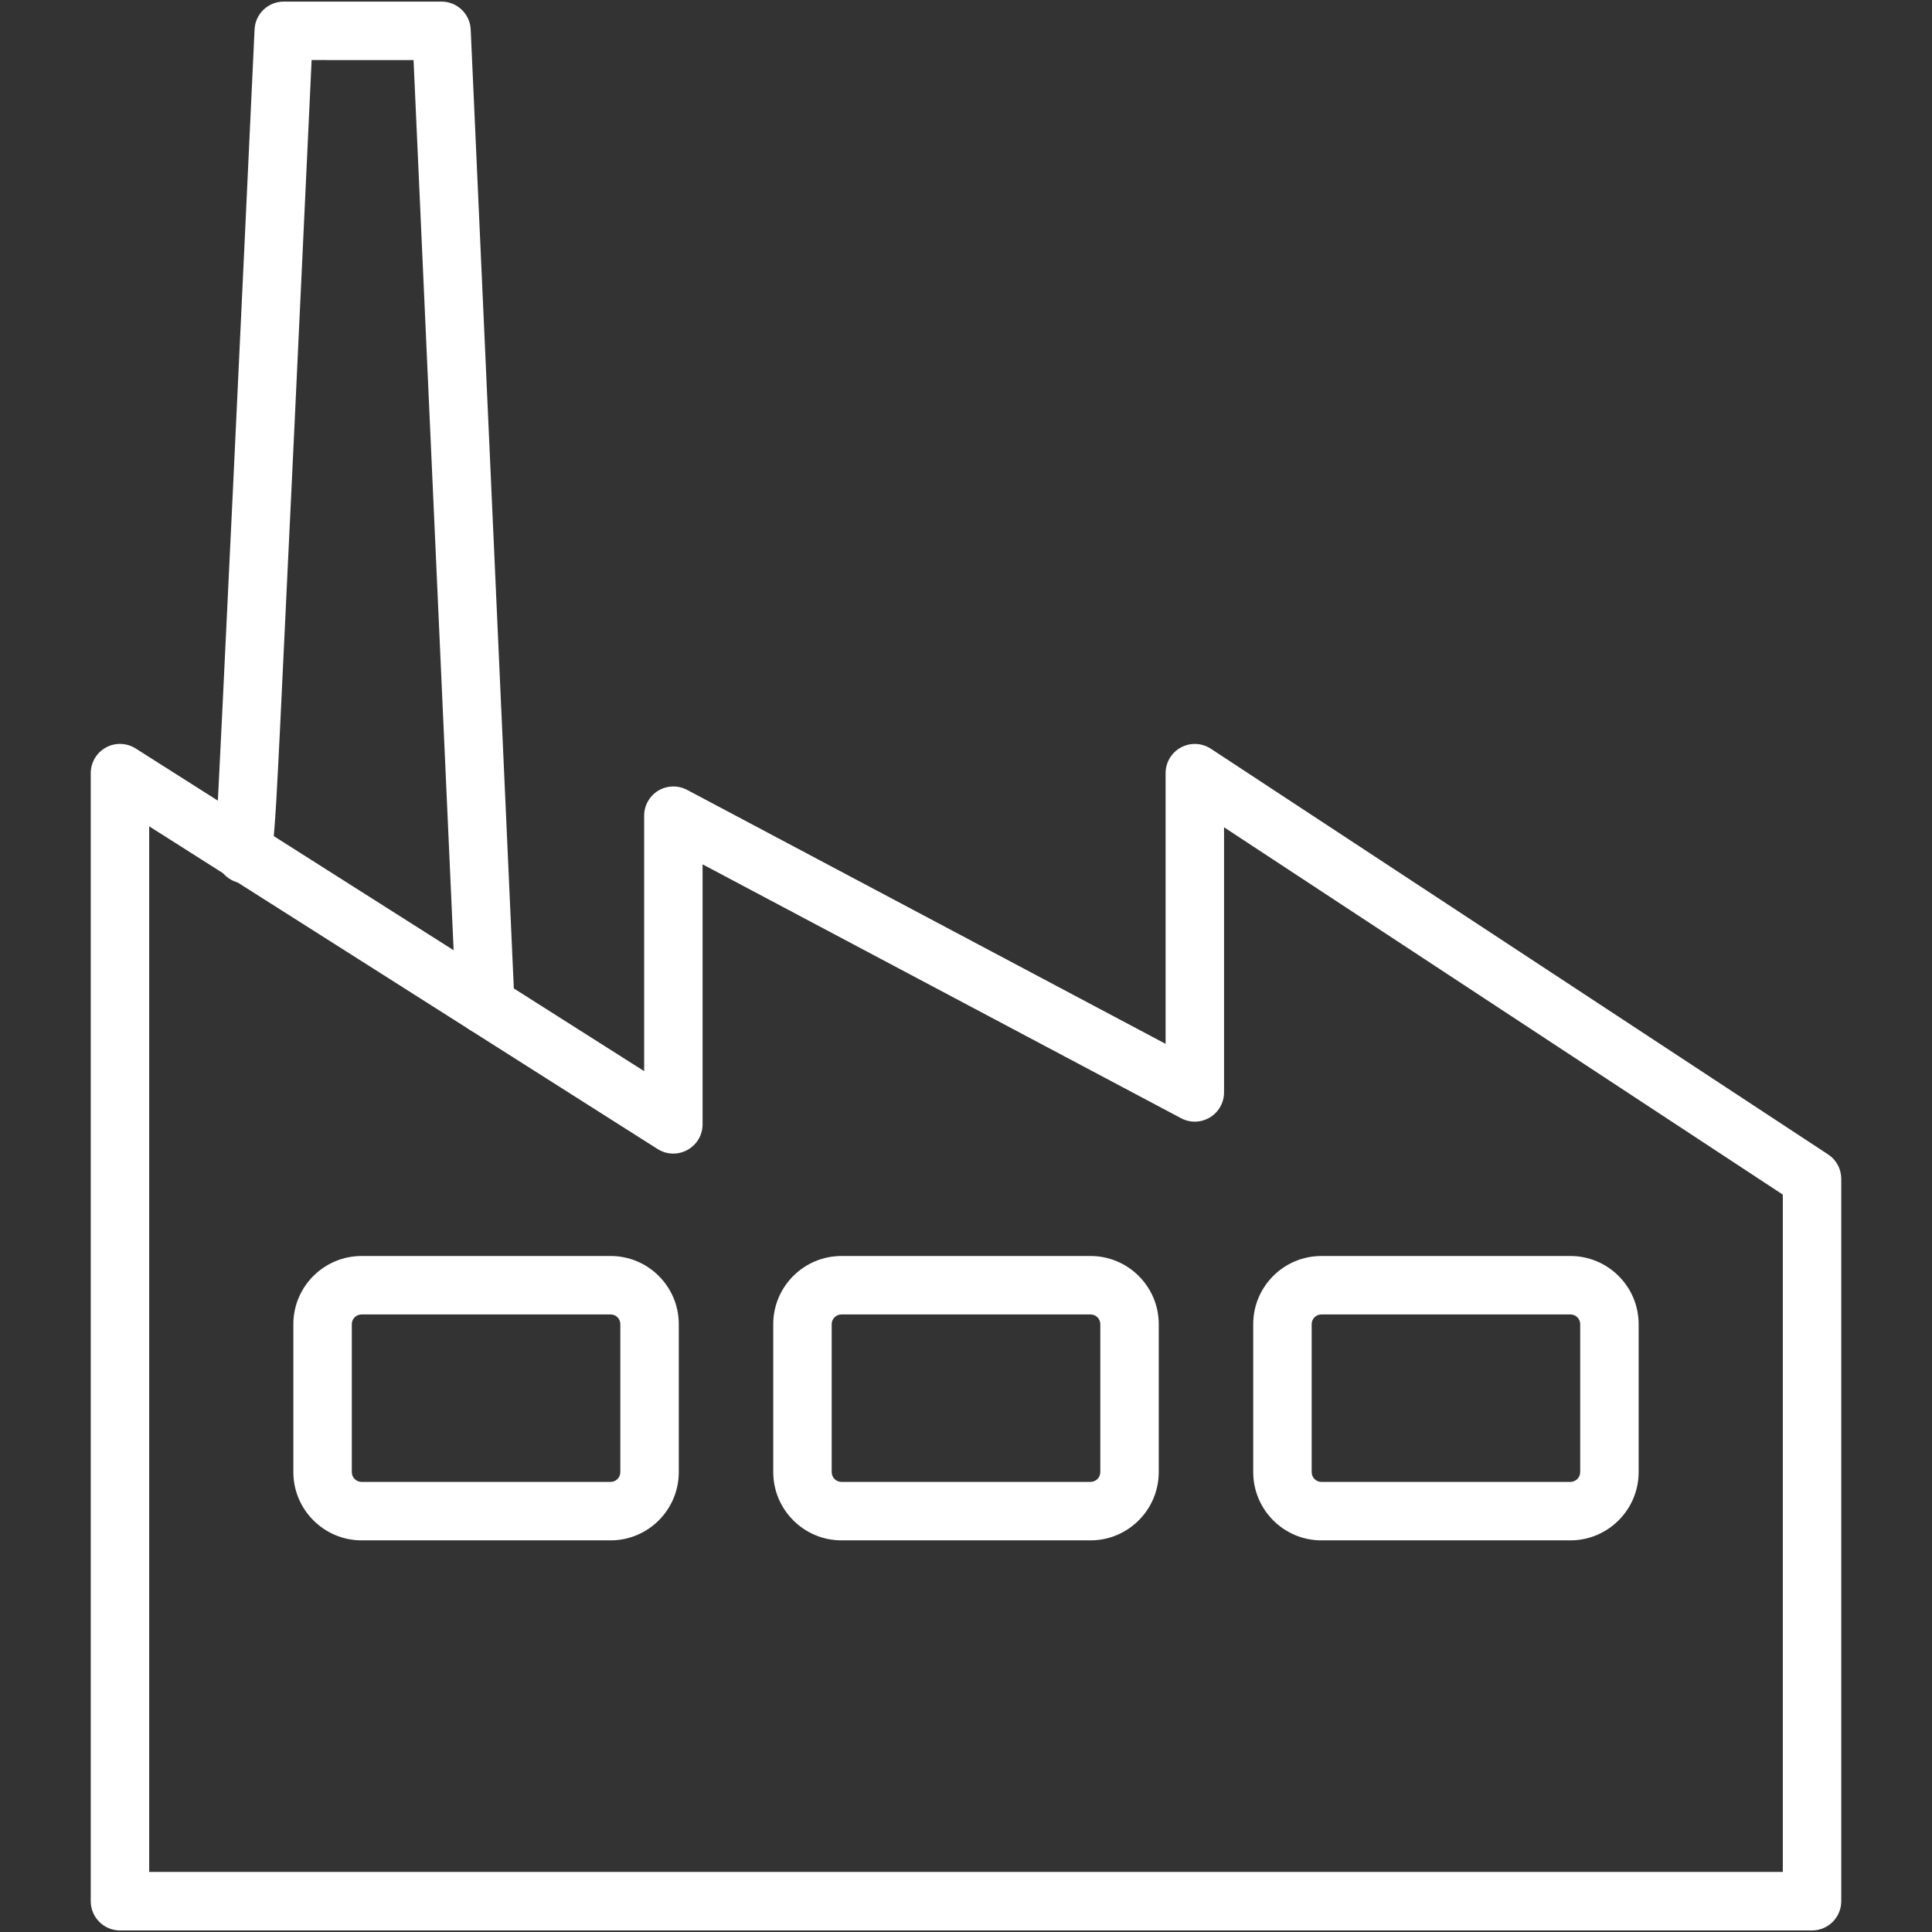
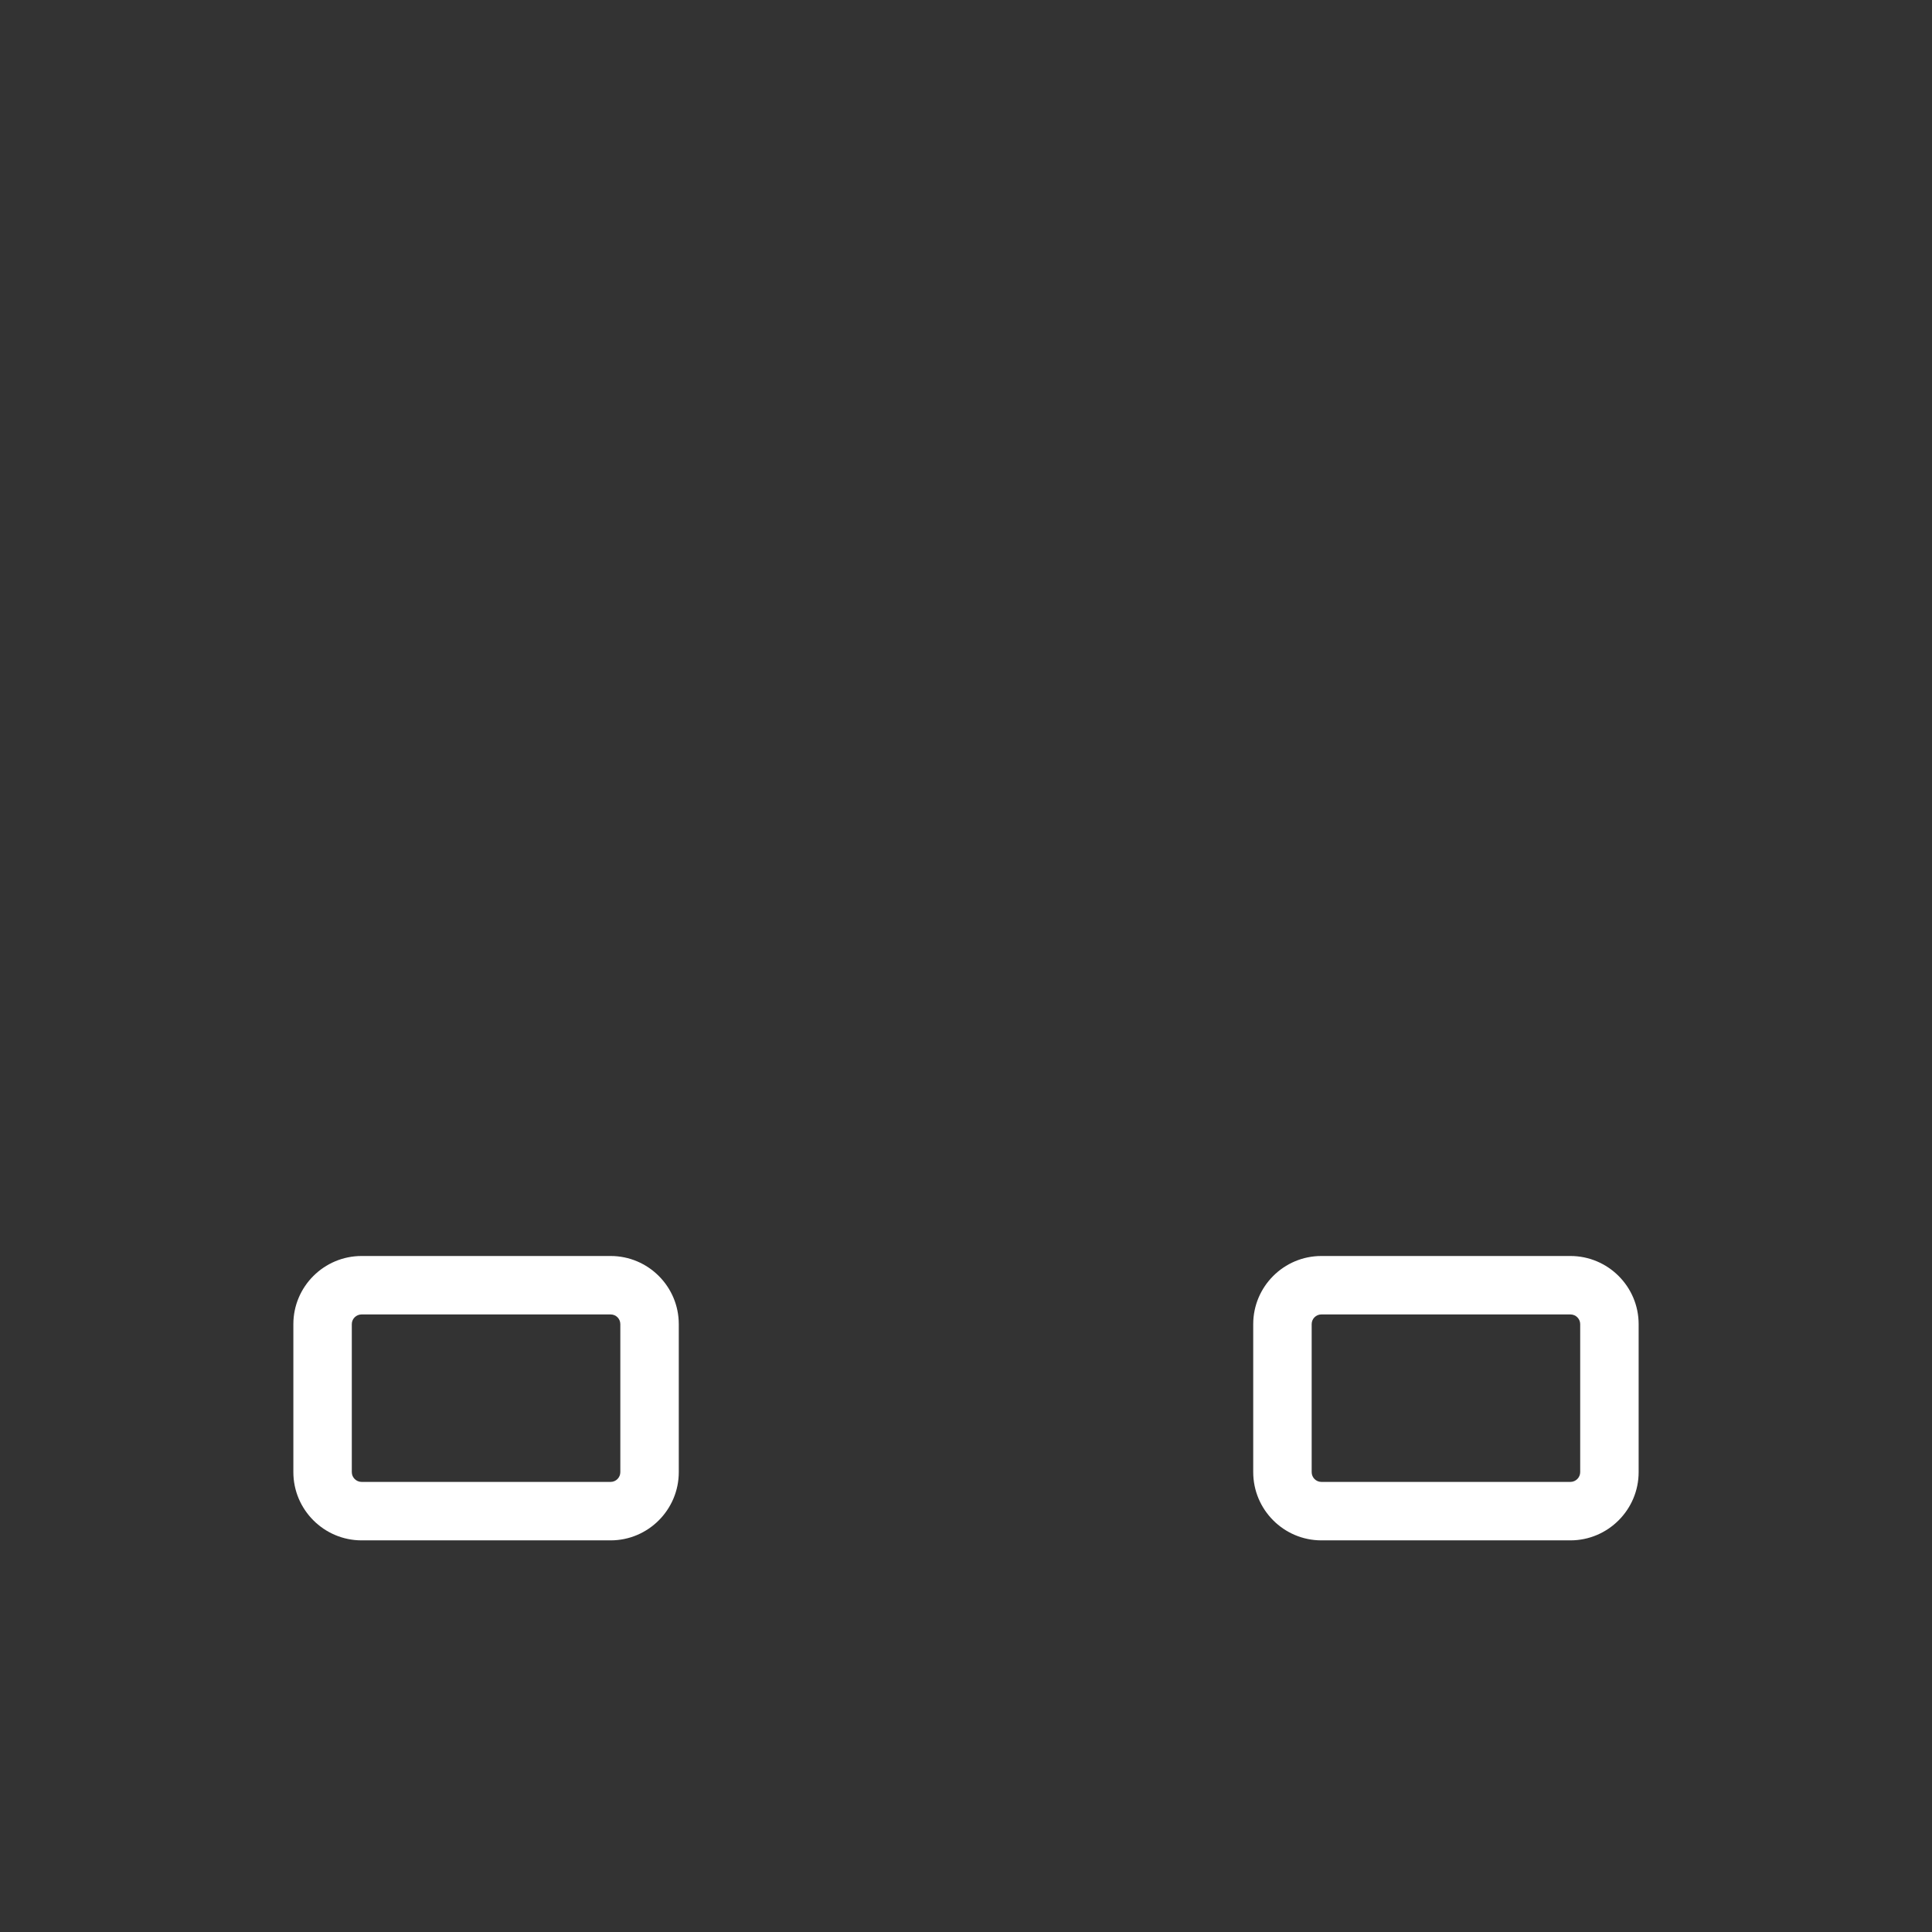
<svg xmlns="http://www.w3.org/2000/svg" width="1080" zoomAndPan="magnify" viewBox="0 0 810 810" height="1080" preserveAspectRatio="xMidYMid meet" version="1.0">
  <rect x="0" y="0" width="810" height="810" fill="#333333" stroke="none" />
-   <path fill="#ffffff" d="M 62.547 784.809 L 747.453 784.809 L 747.453 500.844 L 513.184 346.84 L 513.184 458.004 C 513.184 462.289 510.934 466.281 507.23 468.496 C 503.566 470.711 498.992 470.855 495.18 468.82 L 294.562 362.379 L 294.562 471.398 C 294.562 475.863 292.133 479.969 288.211 482.109 C 284.289 484.289 279.496 484.141 275.723 481.746 L 62.547 346.441 Z M 759.688 809.352 L 50.312 809.352 C 43.523 809.352 38.043 803.832 38.043 797.082 L 38.043 324.152 C 38.043 319.688 40.473 315.547 44.395 313.406 C 48.316 311.227 53.07 311.41 56.883 313.805 L 270.059 449.074 L 270.059 341.977 C 270.059 337.691 272.309 333.699 275.977 331.484 C 279.68 329.27 284.254 329.16 288.066 331.156 L 488.68 437.637 L 488.68 324.152 C 488.68 319.648 491.148 315.512 495.105 313.371 C 499.098 311.227 503.891 311.445 507.668 313.914 L 766.441 483.996 C 769.891 486.246 771.957 490.098 771.957 494.234 L 771.957 797.082 C 771.957 803.832 766.477 809.352 759.688 809.352 " fill-opacity="1" fill-rule="nonzero" />
  <path fill="#ffffff" d="M 151.602 551.086 C 149.348 551.086 147.496 552.902 147.496 555.152 L 147.496 617.195 C 147.496 619.445 149.348 621.297 151.602 621.297 L 256.008 621.297 C 258.262 621.297 260.074 619.445 260.074 617.195 L 260.074 555.152 C 260.074 552.902 258.262 551.086 256.008 551.086 Z M 256.008 645.805 L 151.602 645.805 C 135.844 645.805 122.992 632.953 122.992 617.195 L 122.992 555.152 C 122.992 539.398 135.844 526.582 151.602 526.582 L 256.008 526.582 C 271.766 526.582 284.582 539.398 284.582 555.152 L 284.582 617.195 C 284.582 632.953 271.766 645.805 256.008 645.805 " fill-opacity="1" fill-rule="nonzero" />
-   <path fill="#ffffff" d="M 352.797 551.086 C 350.543 551.086 348.691 552.902 348.691 555.152 L 348.691 617.195 C 348.691 619.445 350.543 621.297 352.797 621.297 L 457.203 621.297 C 459.457 621.297 461.309 619.445 461.309 617.195 L 461.309 555.152 C 461.309 552.902 459.457 551.086 457.203 551.086 Z M 457.203 645.805 L 352.797 645.805 C 337.039 645.805 324.188 632.953 324.188 617.195 L 324.188 555.152 C 324.188 539.398 337.039 526.582 352.797 526.582 L 457.203 526.582 C 472.961 526.582 485.812 539.398 485.812 555.152 L 485.812 617.195 C 485.812 632.953 472.961 645.805 457.203 645.805 " fill-opacity="1" fill-rule="nonzero" />
  <path fill="#ffffff" d="M 553.992 551.086 C 551.738 551.086 549.926 552.902 549.926 555.152 L 549.926 617.195 C 549.926 619.445 551.738 621.297 553.992 621.297 L 658.402 621.297 C 660.652 621.297 662.504 619.445 662.504 617.195 L 662.504 555.152 C 662.504 552.902 660.652 551.086 658.402 551.086 Z M 658.402 645.805 L 553.992 645.805 C 538.234 645.805 525.418 632.953 525.418 617.195 L 525.418 555.152 C 525.418 539.398 538.234 526.582 553.992 526.582 L 658.402 526.582 C 674.156 526.582 687.008 539.398 687.008 555.152 L 687.008 617.195 C 687.008 632.953 674.156 645.805 658.402 645.805 " fill-opacity="1" fill-rule="nonzero" />
-   <path fill="#ffffff" d="M 203.477 433.605 C 196.941 433.605 191.535 428.488 191.242 421.918 L 173.383 25.191 L 130.652 25.172 L 123.102 186.09 C 121.066 229.219 119 272.348 117.438 304.73 C 116.203 329.523 115.477 345.027 114.352 354.648 C 114.496 355.52 114.605 356.426 114.605 357.406 L 113.988 357.371 C 113.988 357.477 113.953 357.586 113.953 357.66 L 114.605 357.695 L 113.918 357.734 C 112.066 370.621 109.125 370.512 101.973 370.293 C 95.293 370.074 89.992 363.688 90.102 356.969 C 90.102 356.207 90.211 355.48 90.32 354.754 C 91.844 330.504 102.555 101.738 106.727 12.352 C 107.02 5.816 112.391 0.668 118.961 0.668 L 185.109 0.668 C 191.645 0.668 197.051 5.828 197.344 12.367 L 215.711 420.82 C 216.039 427.539 210.773 433.273 204.023 433.602 L 203.477 433.602 " fill-opacity="1" fill-rule="nonzero" />
</svg>